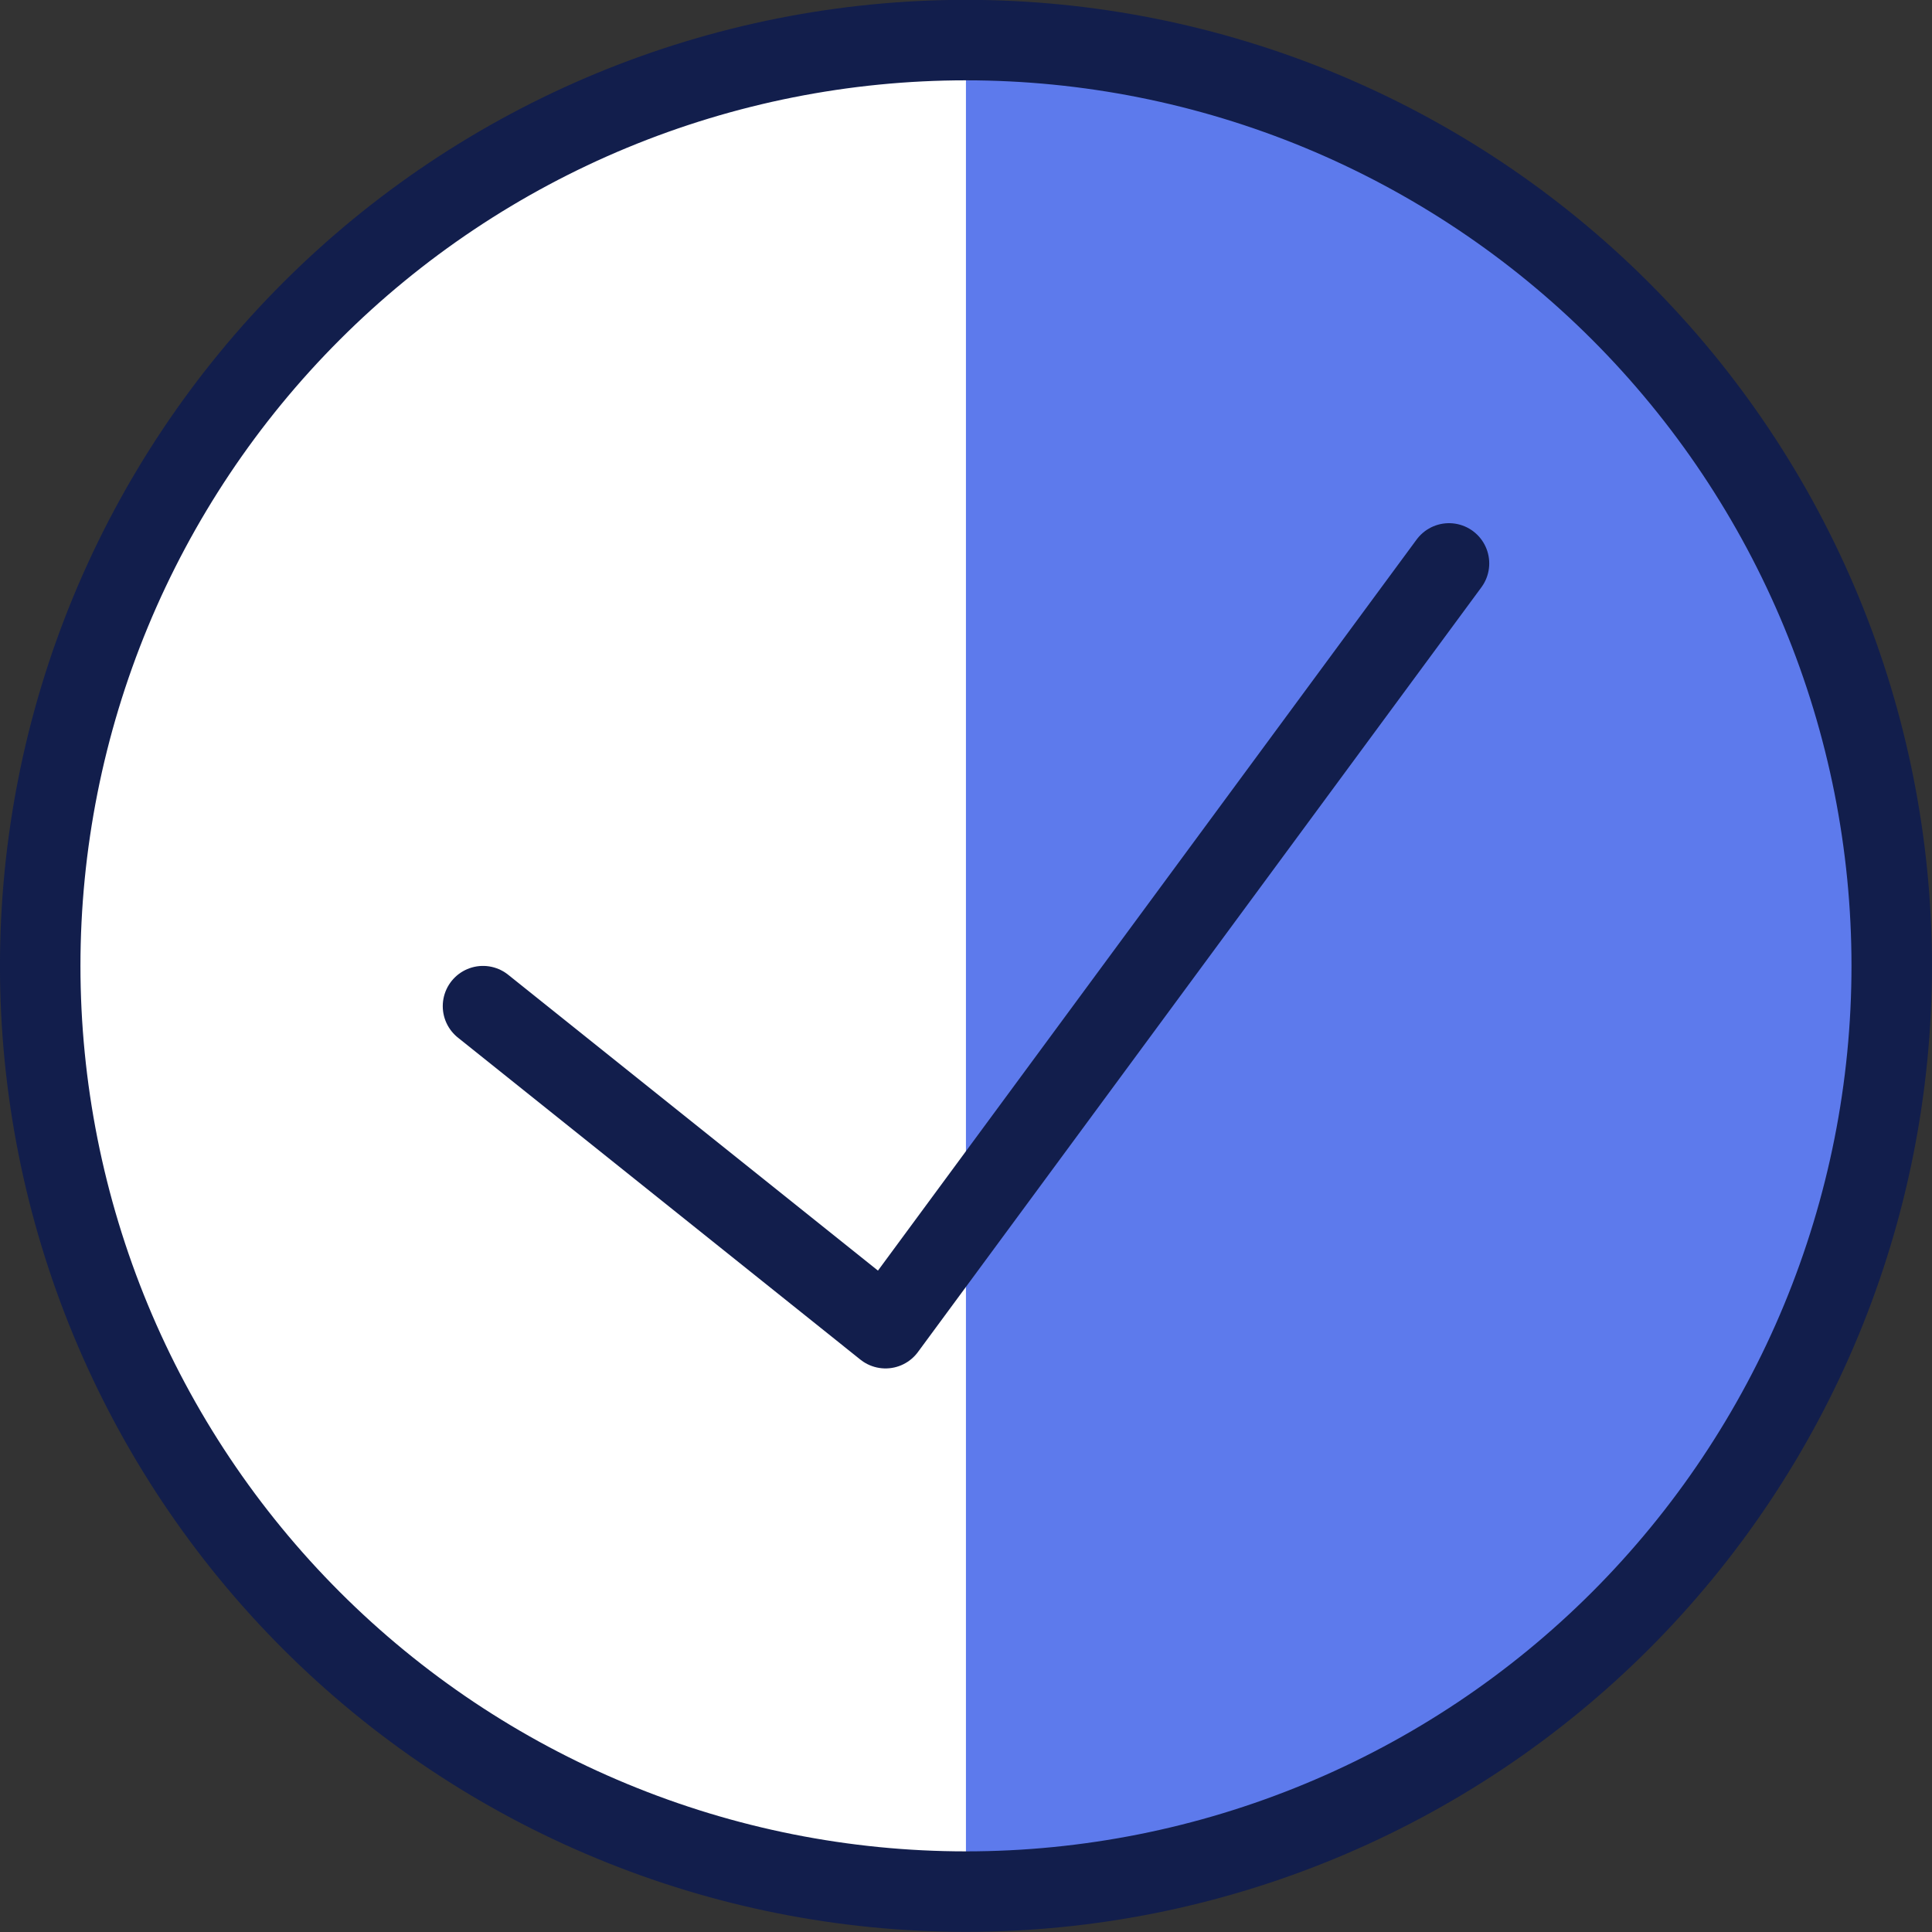
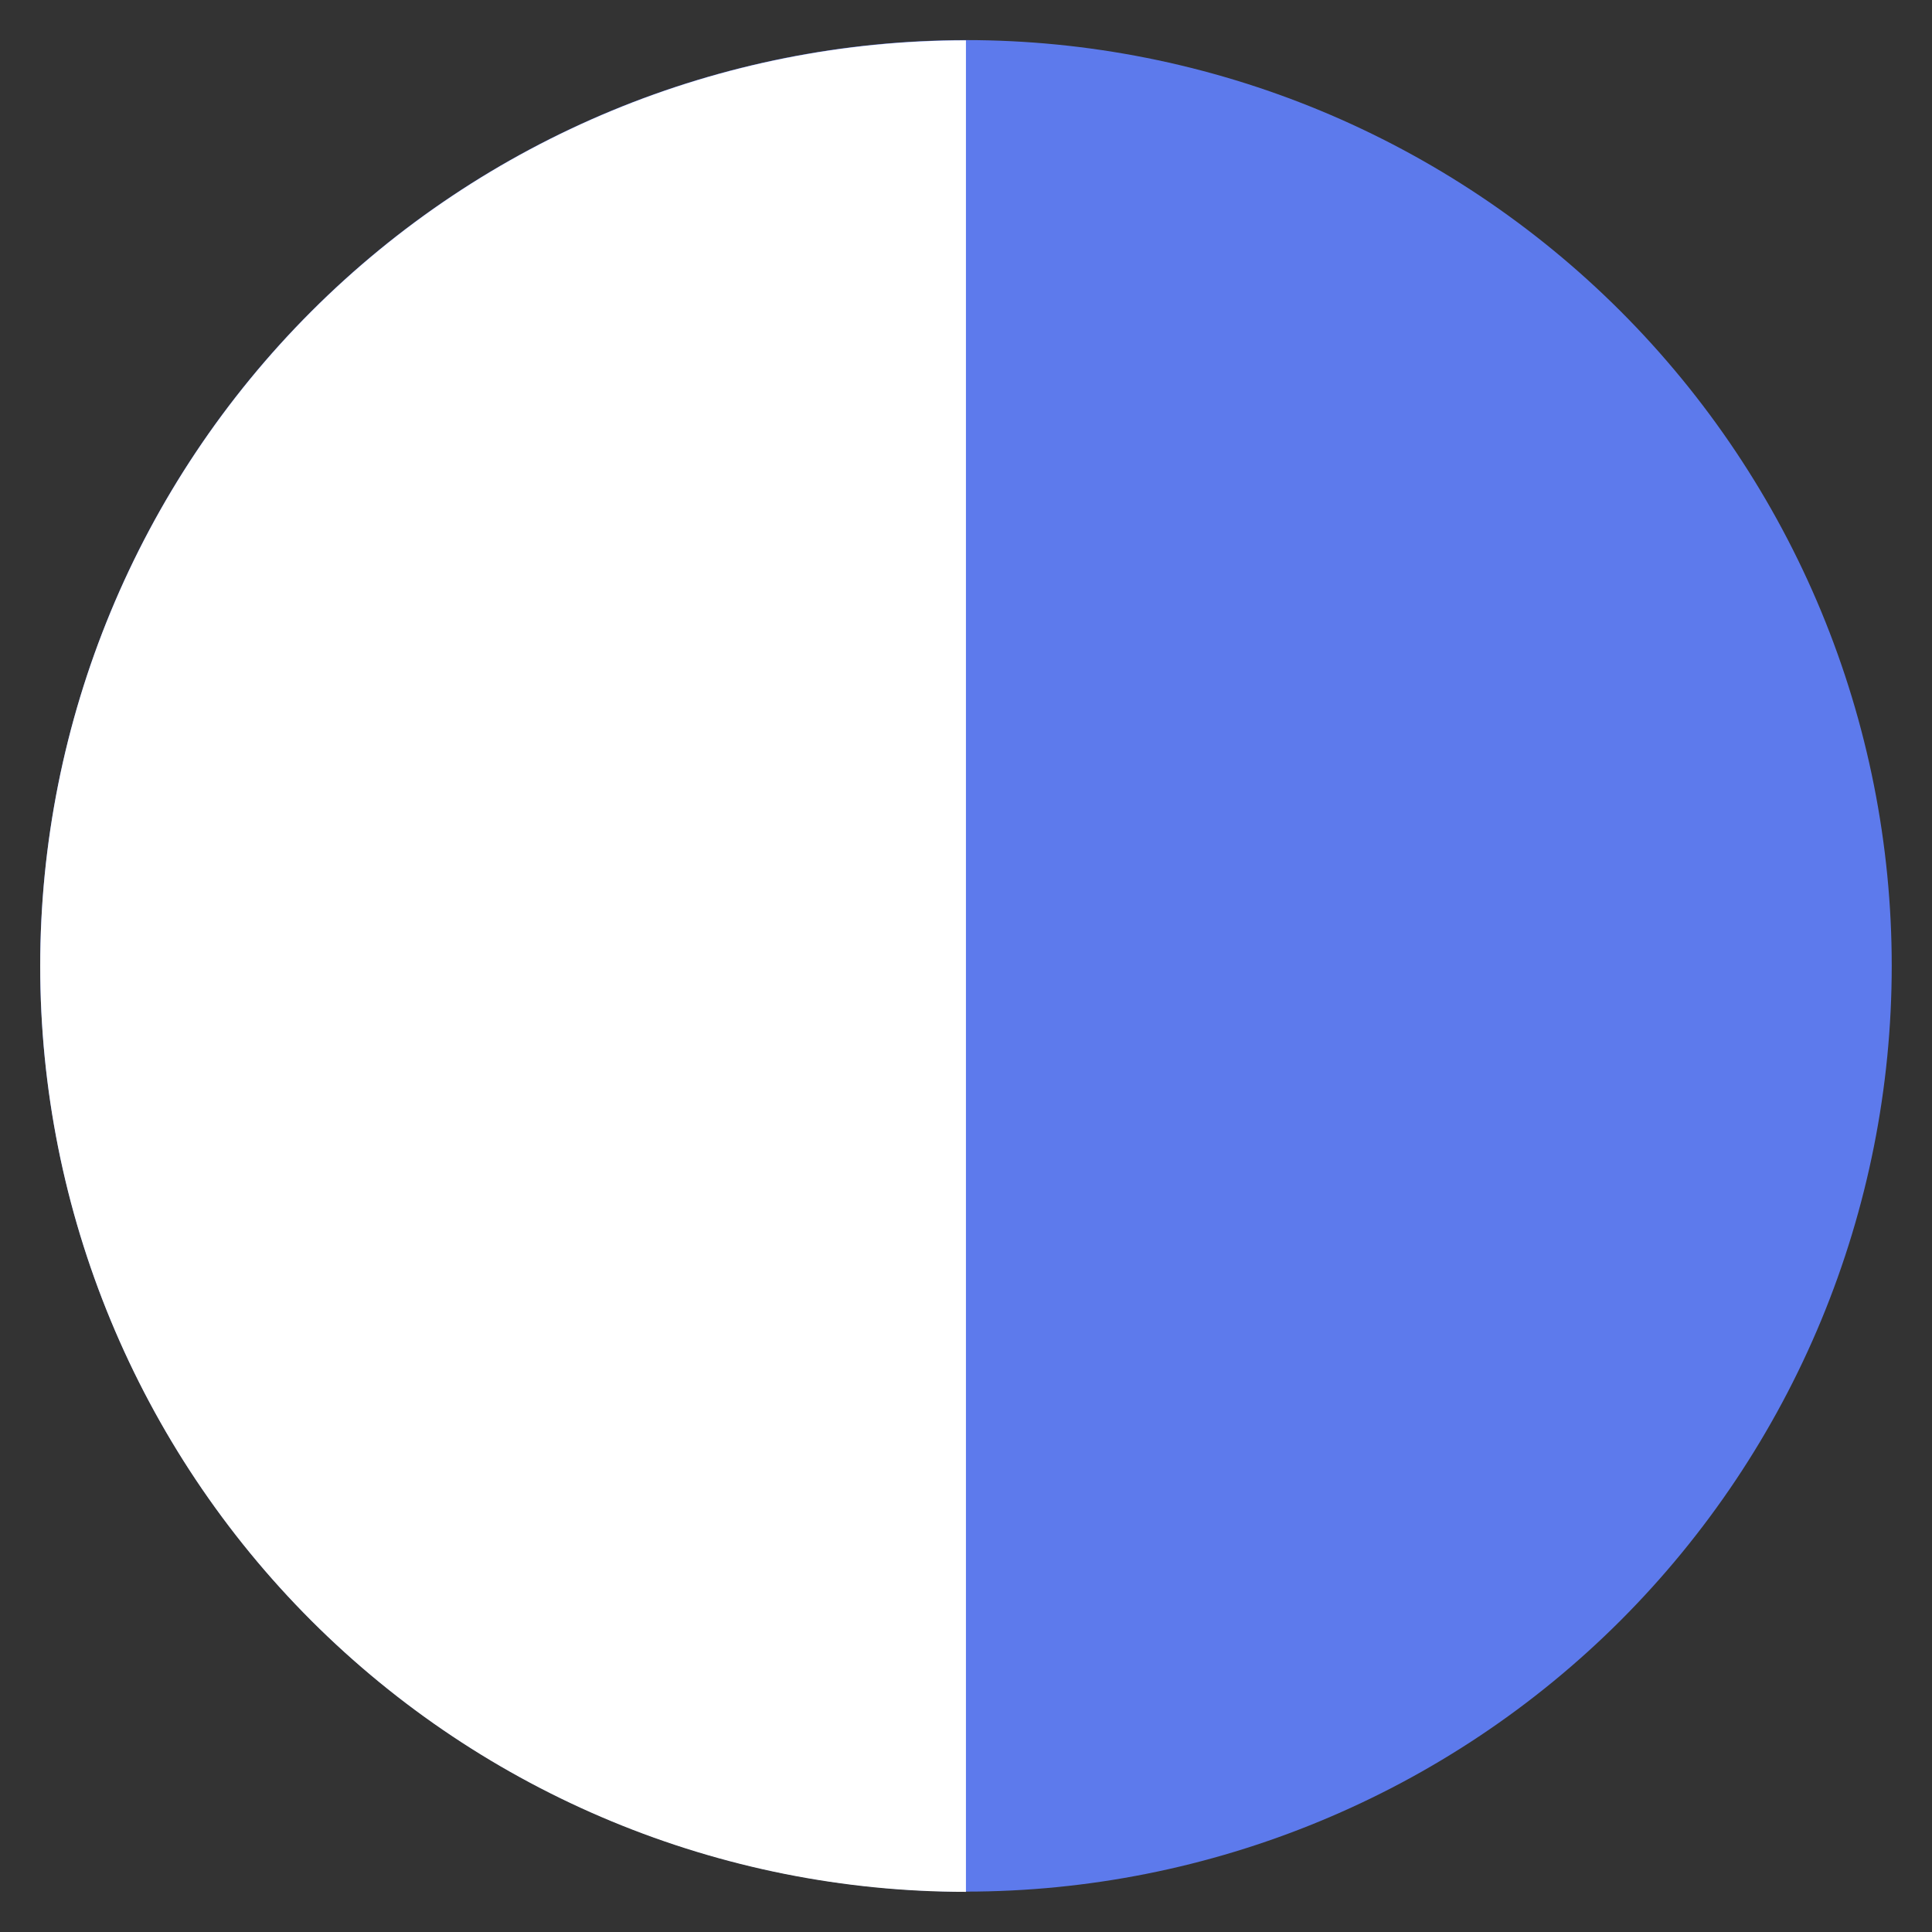
<svg xmlns="http://www.w3.org/2000/svg" width="32" height="32" viewBox="0 0 32 32" fill="none">
  <rect x="0" y="0" width="32" height="32" fill="#333333" stroke="none" />
  <g clip-path="url(#clip0_12978_9934)">
    <path d="M0.666 15.997C0.666 18.011 1.063 20.005 1.833 21.865C2.604 23.726 3.733 25.416 5.157 26.84C6.581 28.264 8.271 29.393 10.132 30.163C11.992 30.934 13.986 31.331 15.999 31.331C18.013 31.331 20.007 30.934 21.867 30.163C23.727 29.393 25.418 28.264 26.842 26.84C28.265 25.416 29.395 23.726 30.166 21.865C30.936 20.005 31.333 18.011 31.333 15.997C31.333 13.984 30.936 11.99 30.166 10.13C29.395 8.269 28.265 6.579 26.842 5.155C25.418 3.731 23.727 2.602 21.867 1.831C20.007 1.061 18.013 0.664 15.999 0.664C13.986 0.664 11.992 1.061 10.132 1.831C8.271 2.602 6.581 3.731 5.157 5.155C3.733 6.579 2.604 8.269 1.833 10.13C1.063 11.99 0.666 13.984 0.666 15.997Z" fill="#5D7AEC" />
    <path d="M15.999 31.335C11.933 31.335 8.033 29.719 5.157 26.844C2.281 23.968 0.666 20.068 0.666 16.001C0.666 11.935 2.281 8.035 5.157 5.159C8.033 2.283 11.933 0.668 15.999 0.668V31.335Z" fill="white" />
-     <path d="M0.666 15.997C0.666 18.011 1.063 20.005 1.833 21.865C2.604 23.726 3.733 25.416 5.157 26.84C6.581 28.264 8.271 29.393 10.132 30.163C11.992 30.934 13.986 31.331 15.999 31.331C18.013 31.331 20.007 30.934 21.867 30.163C23.727 29.393 25.418 28.264 26.842 26.84C28.265 25.416 29.395 23.726 30.166 21.865C30.936 20.005 31.333 18.011 31.333 15.997C31.333 13.984 30.936 11.99 30.166 10.13C29.395 8.269 28.265 6.579 26.842 5.155C25.418 3.731 23.727 2.602 21.867 1.831C20.007 1.061 18.013 0.664 15.999 0.664C13.986 0.664 11.992 1.061 10.132 1.831C8.271 2.602 6.581 3.731 5.157 5.155C3.733 6.579 2.604 8.269 1.833 10.13C1.063 11.99 0.666 13.984 0.666 15.997Z" stroke="#121E4C" stroke-width="1.333" stroke-linecap="round" stroke-linejoin="round" />
-     <path d="M24 9.332L14.667 21.999L8 16.665" stroke="#121E4C" stroke-width="1.333" stroke-linecap="round" stroke-linejoin="round" />
  </g>
  <defs>
    <clipPath id="clip0_12978_9934">
      <rect width="32" height="32" fill="white" />
    </clipPath>
  </defs>
</svg>